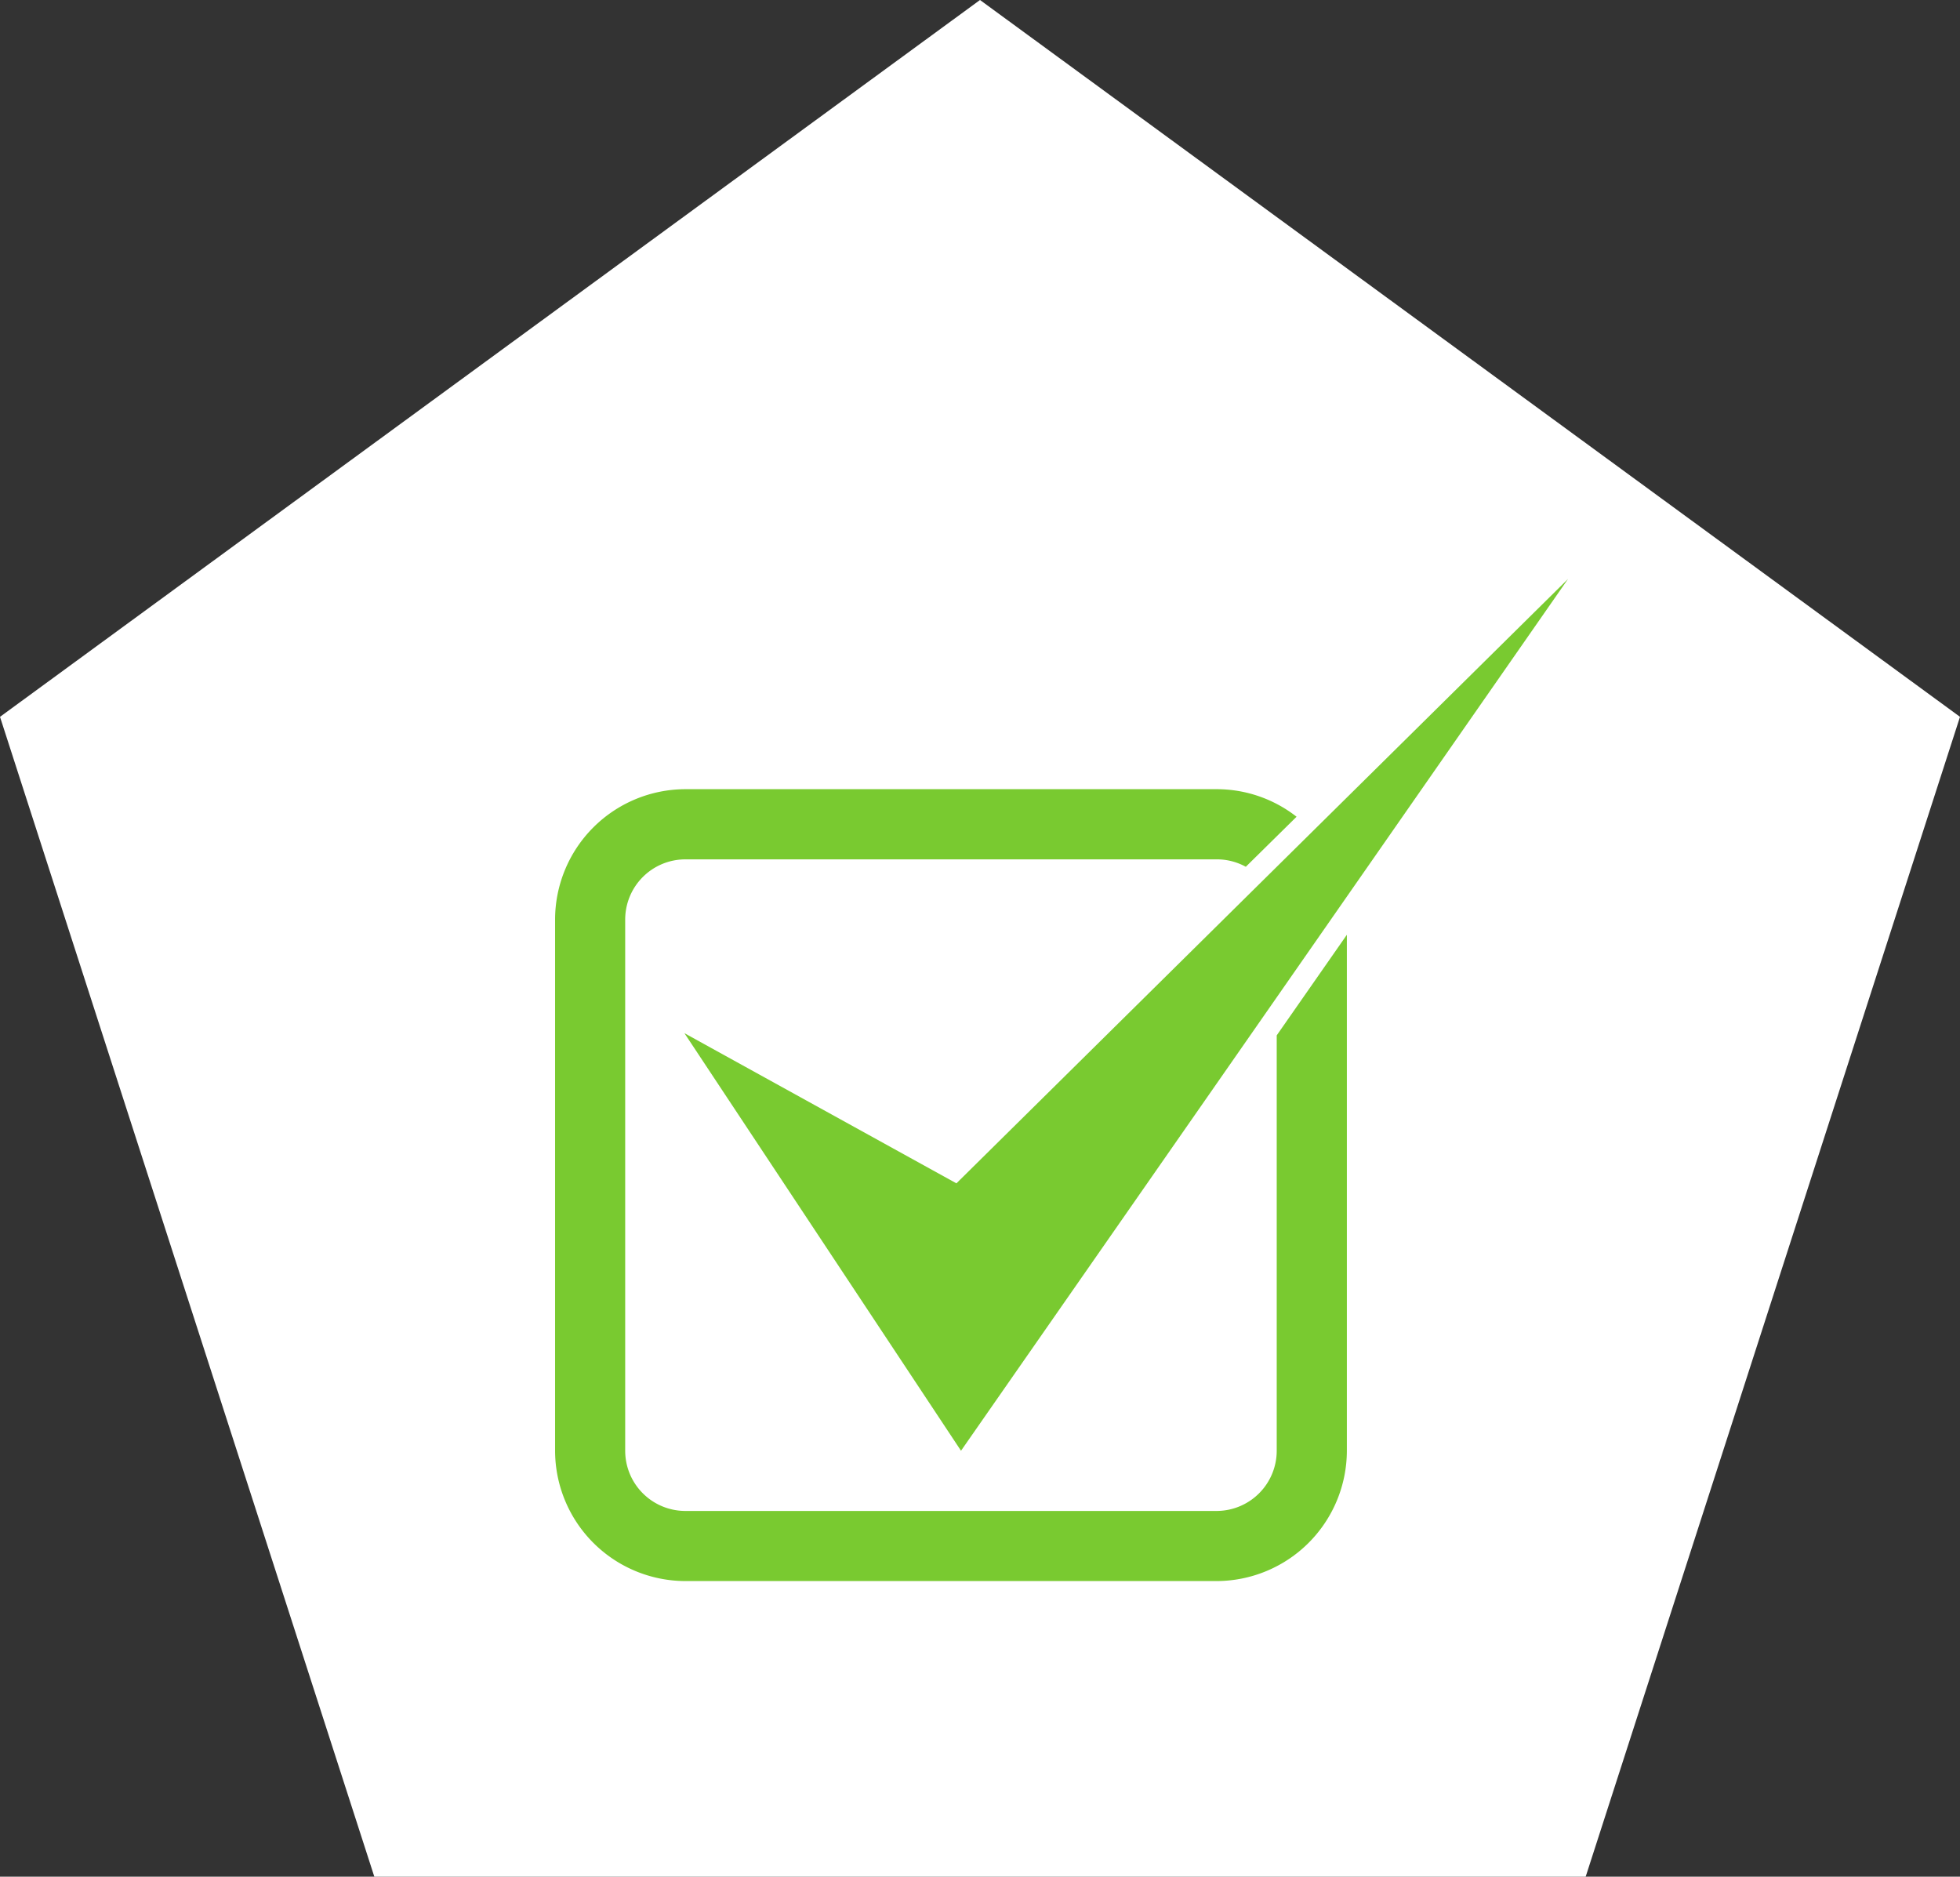
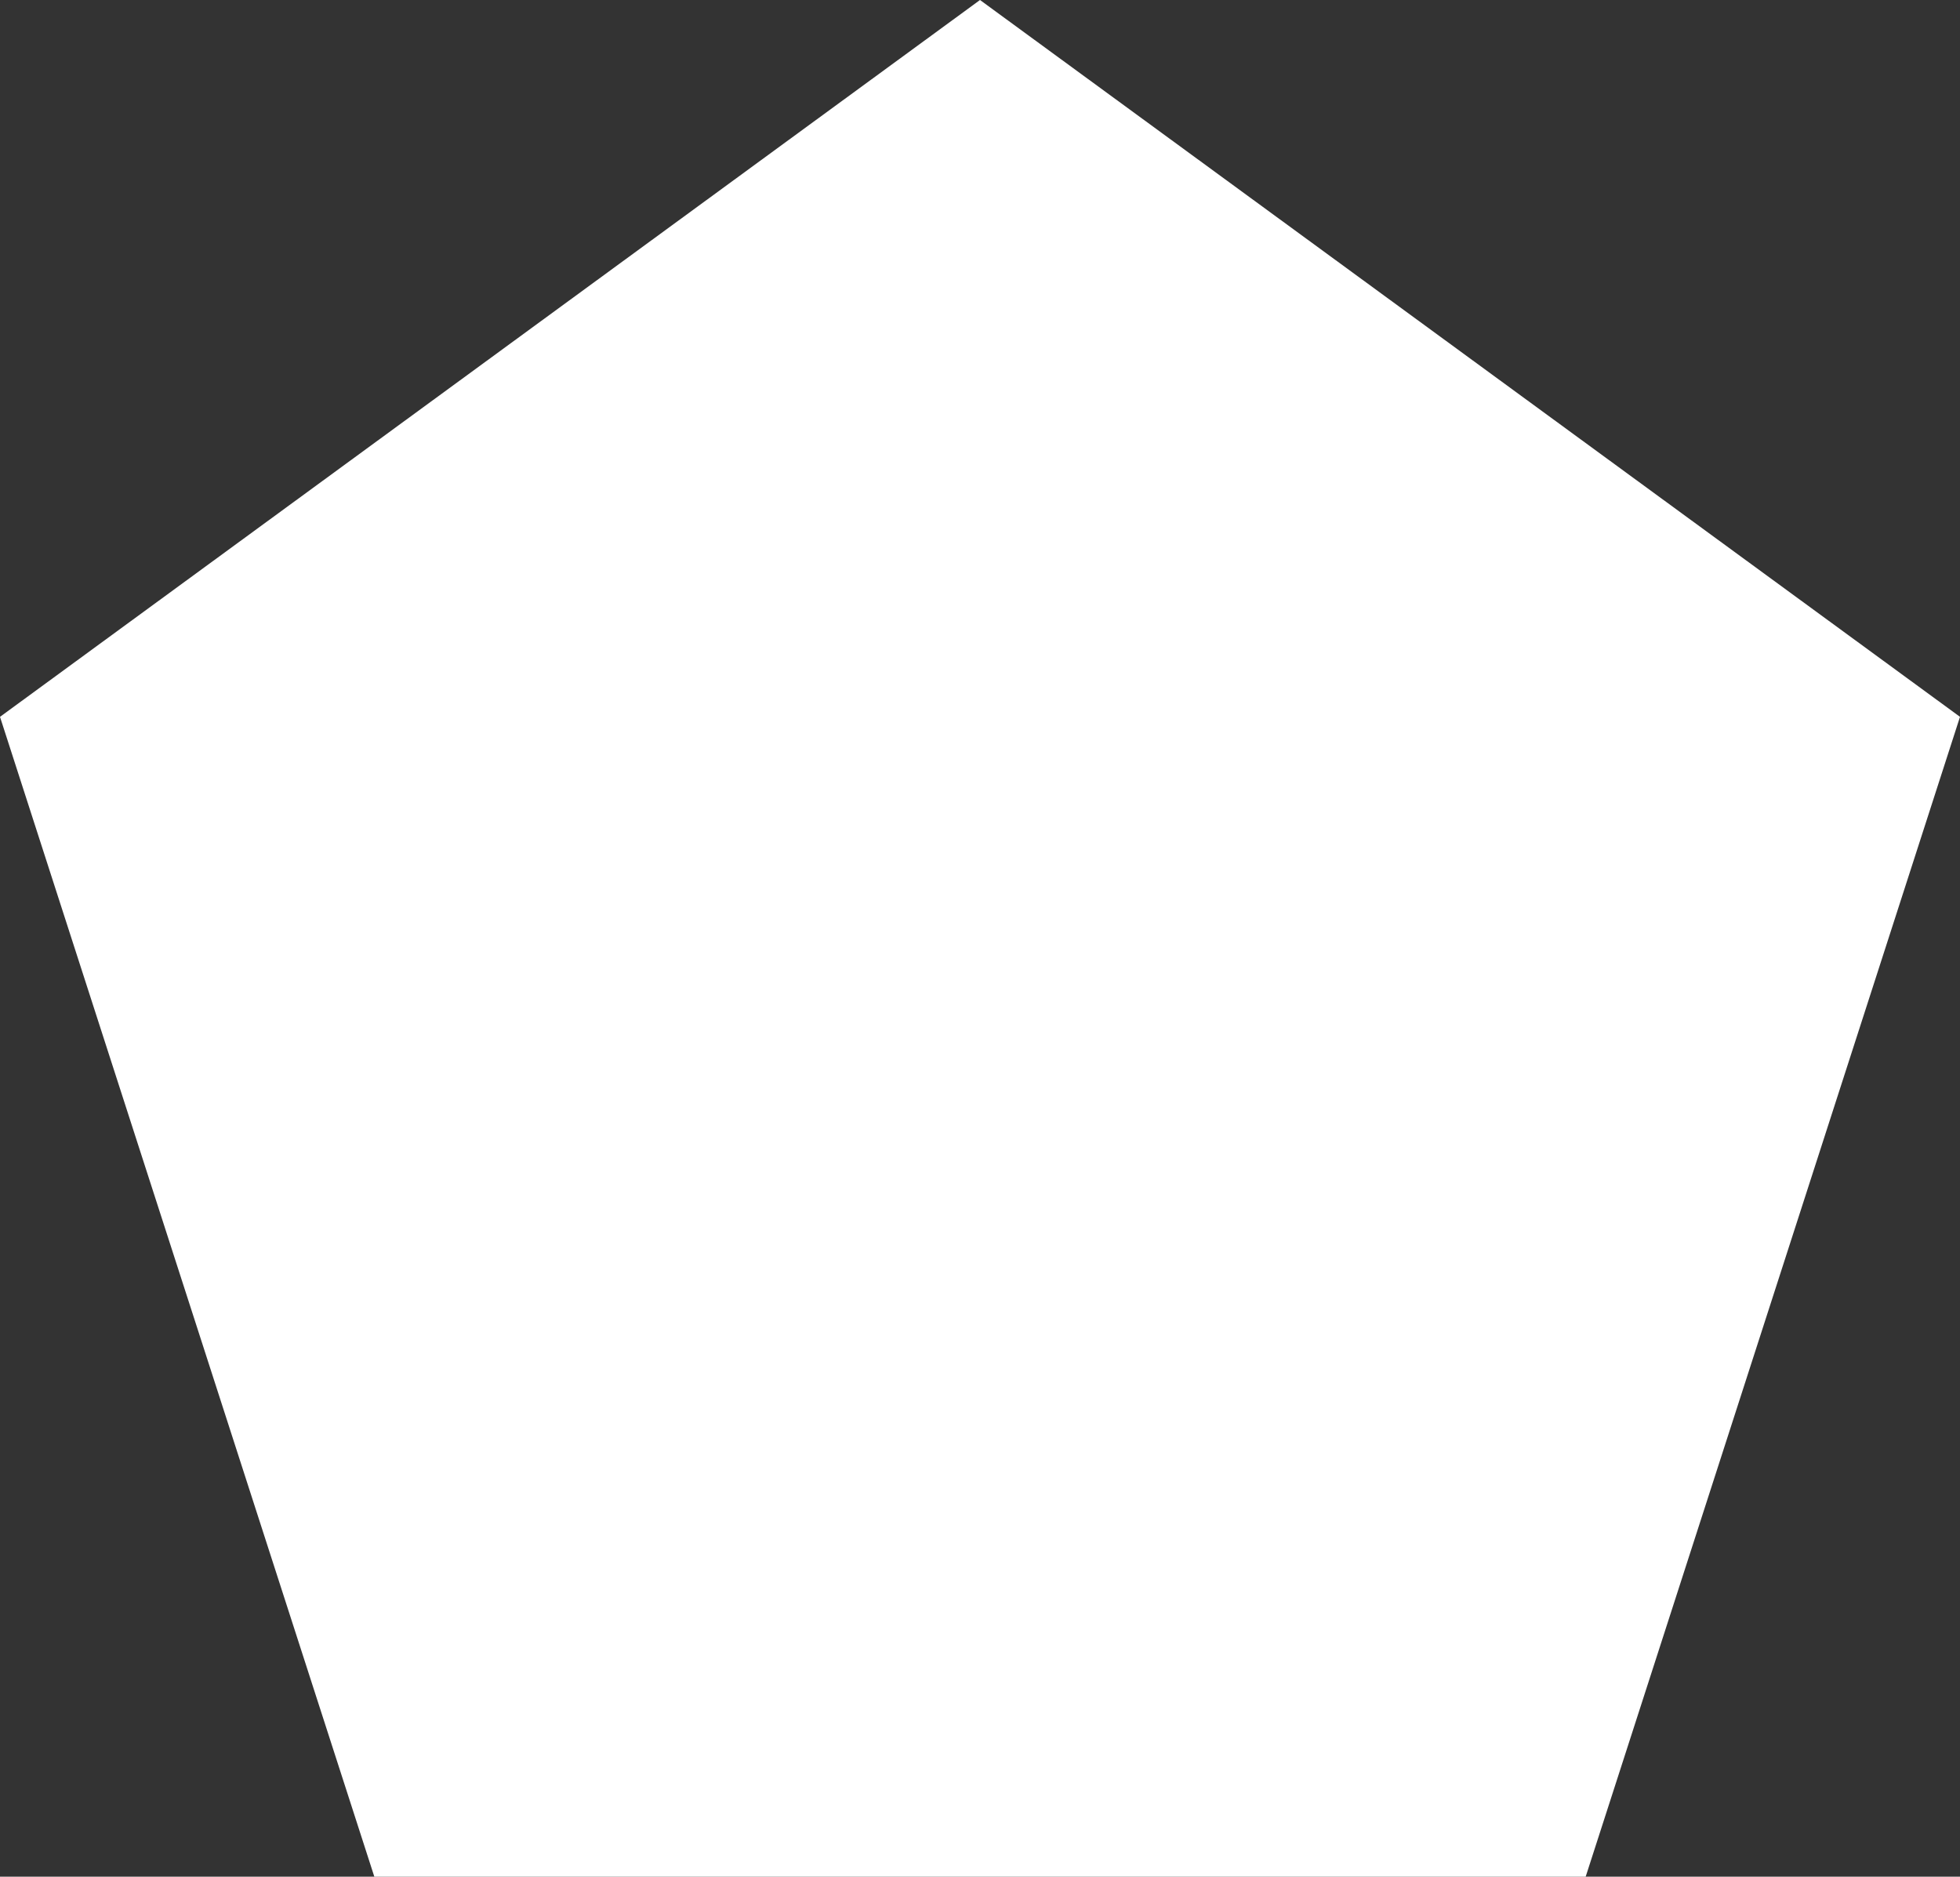
<svg xmlns="http://www.w3.org/2000/svg" width="132" height="126.383" viewBox="0 0 132 126.383">
  <rect x="0" y="0" width="132" height="126.383" fill="#333333" stroke="none" />
  <defs>
    <clipPath id="clip-path">
-       <rect id="Rectangle_1027" data-name="Rectangle 1027" width="68.223" height="67.49" fill="none" />
-     </clipPath>
+       </clipPath>
  </defs>
  <g id="Full_service" data-name="Full service" transform="translate(-96.5 -329)">
    <path id="Polygon_5" data-name="Polygon 5" d="M66,0l66,48.274-25.21,78.109H25.21L0,48.274Z" transform="translate(96.5 329)" fill="#fff" />
    <g id="full_service-2" data-name="full service" transform="translate(158.875 392.713)">
      <g id="Group_2404" data-name="Group 2404" transform="translate(-24.992 -24.729)" clip-path="url(#clip-path)">
-         <path id="Path_6852" data-name="Path 6852" d="M8.711,30.594,27.338,58.714,68.223,0,27.029,40.706ZM48.6,58.714a4.054,4.054,0,0,1-4.054,4.054H8.776a4.054,4.054,0,0,1-4.054-4.054V22.942a4.054,4.054,0,0,1,4.054-4.054H44.548a4.022,4.022,0,0,1,1.97.5l3.419-3.37a8.727,8.727,0,0,0-5.389-1.856H8.776A8.792,8.792,0,0,0,0,22.942V58.714A8.792,8.792,0,0,0,8.776,67.49H44.548a8.792,8.792,0,0,0,8.776-8.776V23.967L48.6,30.741Z" transform="translate(0)" fill="#79ca30" />
+         <path id="Path_6852" data-name="Path 6852" d="M8.711,30.594,27.338,58.714,68.223,0,27.029,40.706M48.6,58.714a4.054,4.054,0,0,1-4.054,4.054H8.776a4.054,4.054,0,0,1-4.054-4.054V22.942a4.054,4.054,0,0,1,4.054-4.054H44.548a4.022,4.022,0,0,1,1.97.5l3.419-3.37a8.727,8.727,0,0,0-5.389-1.856H8.776A8.792,8.792,0,0,0,0,22.942V58.714A8.792,8.792,0,0,0,8.776,67.49H44.548a8.792,8.792,0,0,0,8.776-8.776V23.967L48.6,30.741Z" transform="translate(0)" fill="#79ca30" />
      </g>
    </g>
  </g>
</svg>